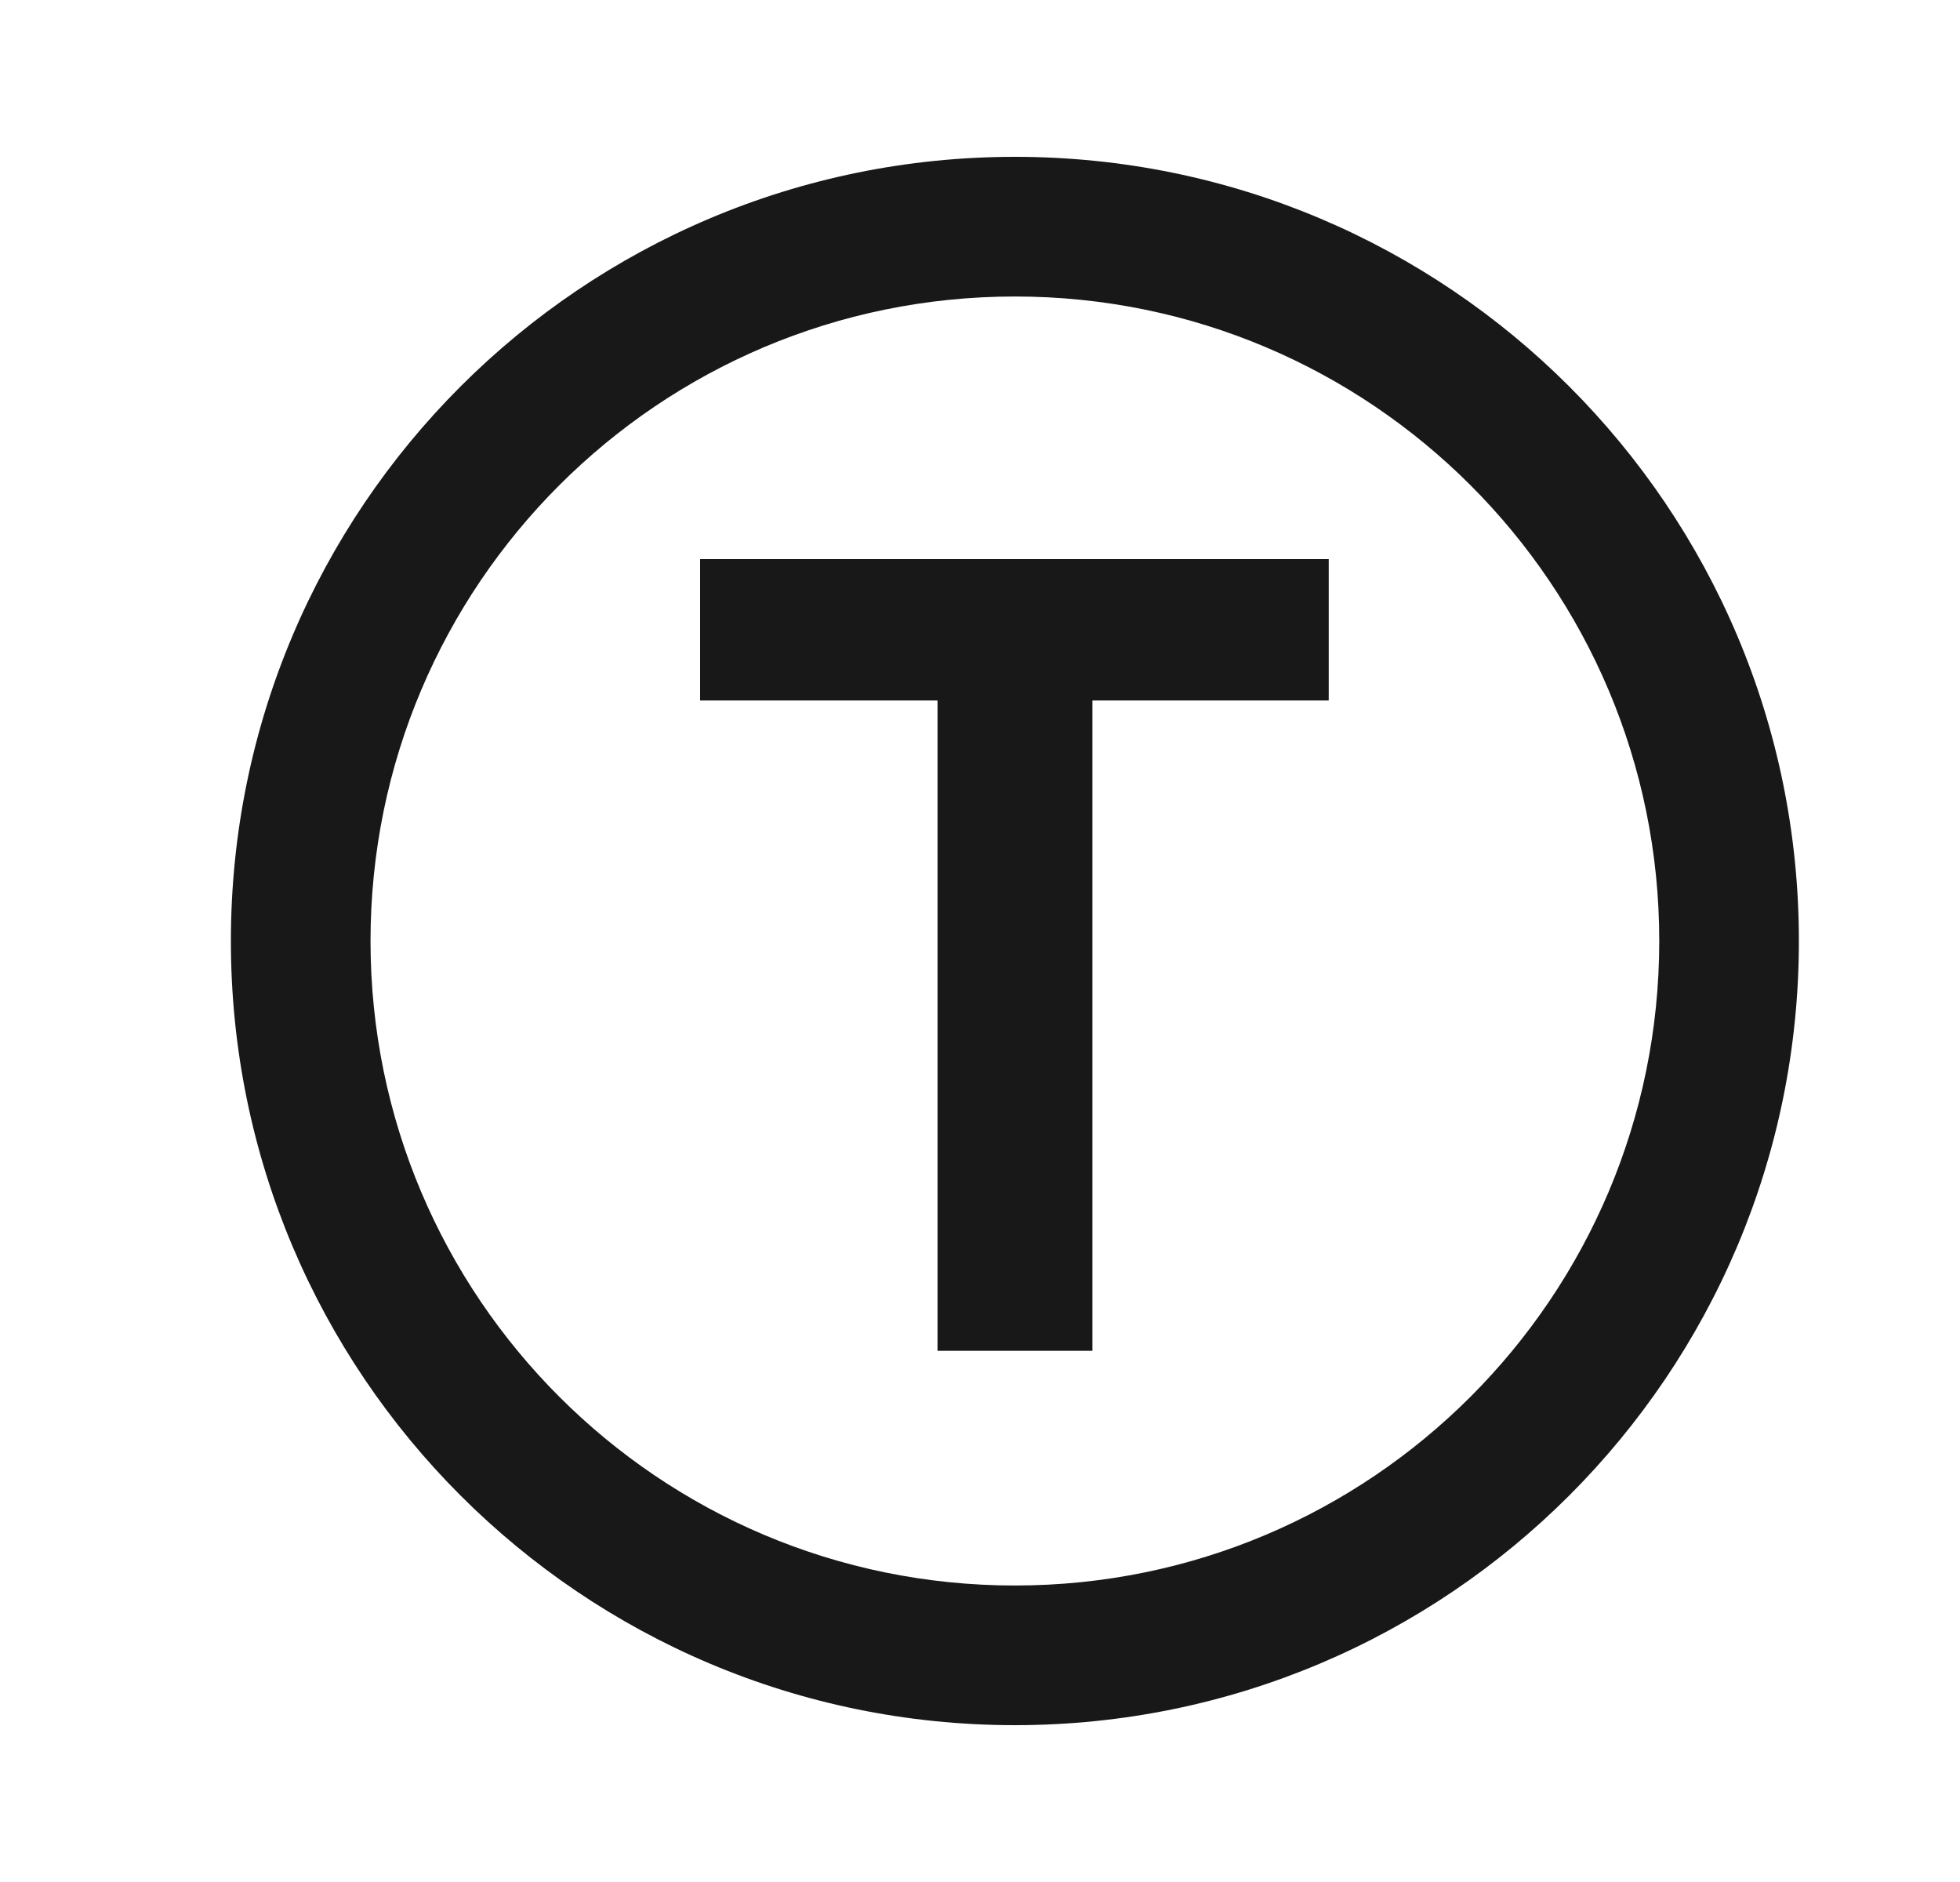
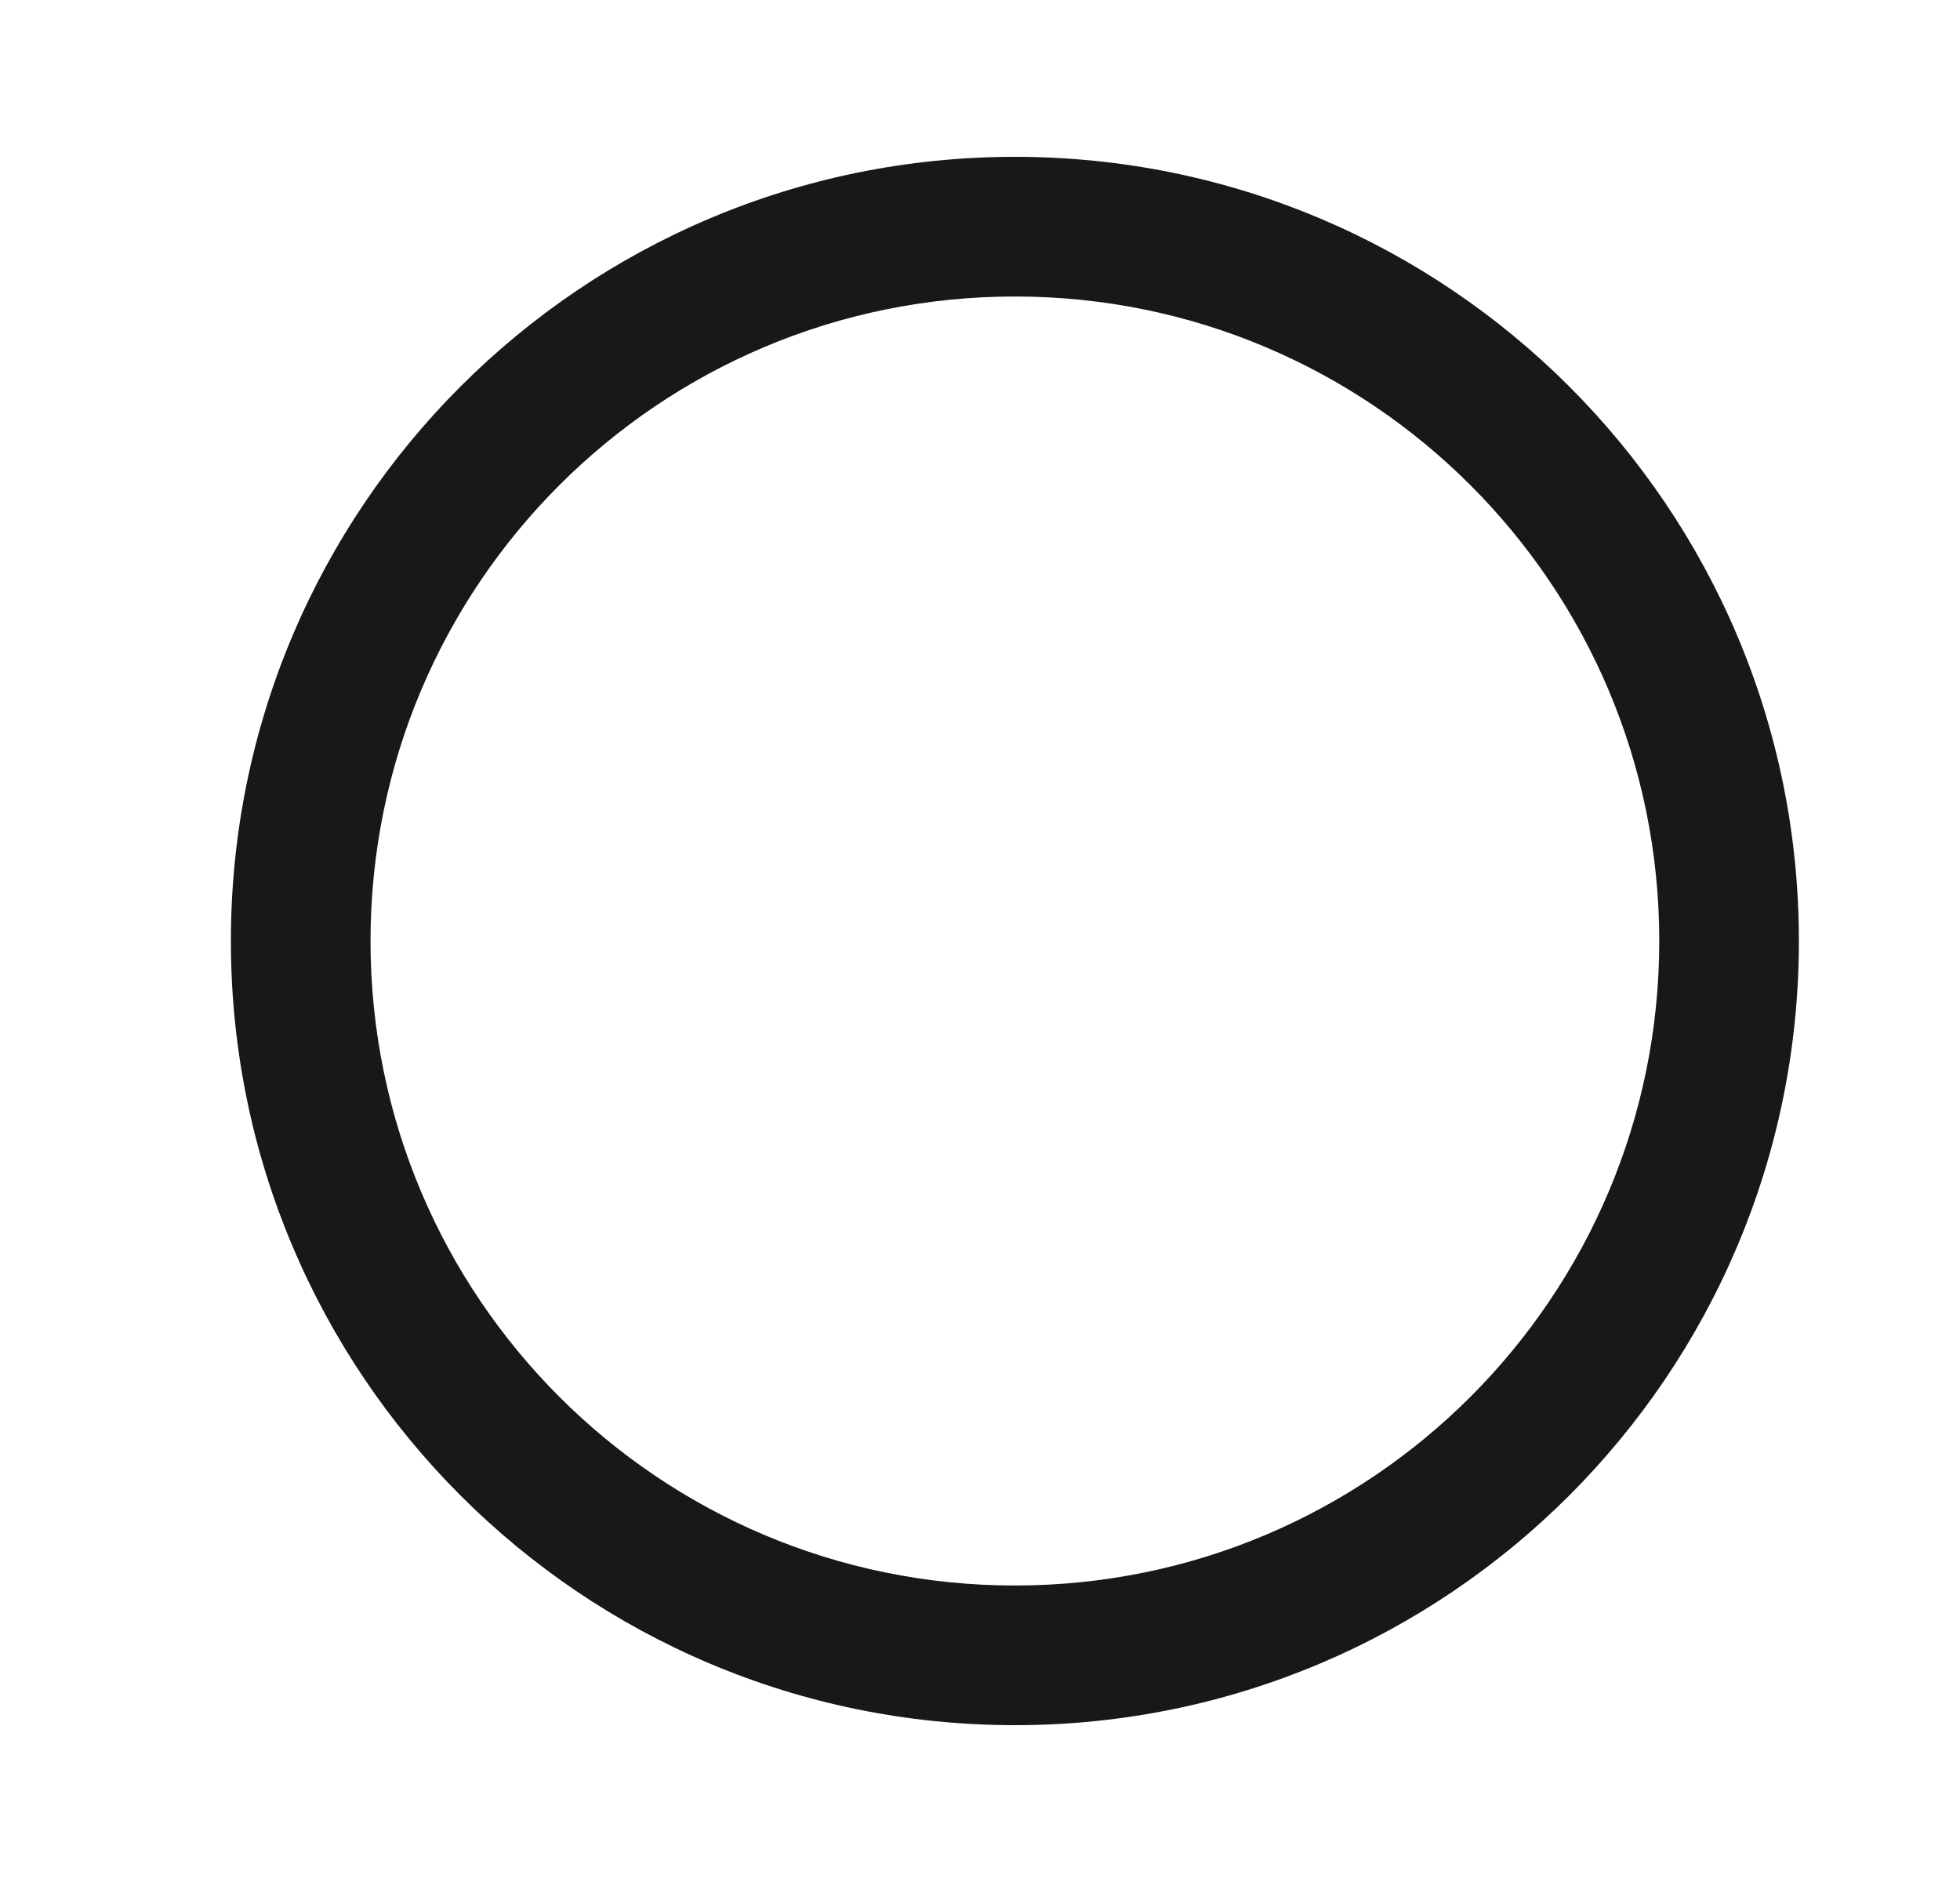
<svg xmlns="http://www.w3.org/2000/svg" width="25" height="24" viewBox="0 0 25 24" fill="none">
  <path fill-rule="evenodd" clip-rule="evenodd" d="M12.945 3.781C8.406 3.781 4.726 7.461 4.726 12C4.726 16.539 8.406 20.219 12.945 20.219C17.485 20.219 21.164 16.539 21.164 12C21.164 7.461 17.485 3.781 12.945 3.781ZM2.945 12C2.945 6.477 7.422 2 12.945 2C18.468 2 22.945 6.477 22.945 12C22.945 17.523 18.468 22 12.945 22C7.422 22 2.945 17.523 2.945 12Z" fill="#181818" />
-   <path d="M11.958 17.226V8.933H8.93V7.13H16.948V8.933H13.934V17.226H11.958Z" fill="#181818" />
</svg>